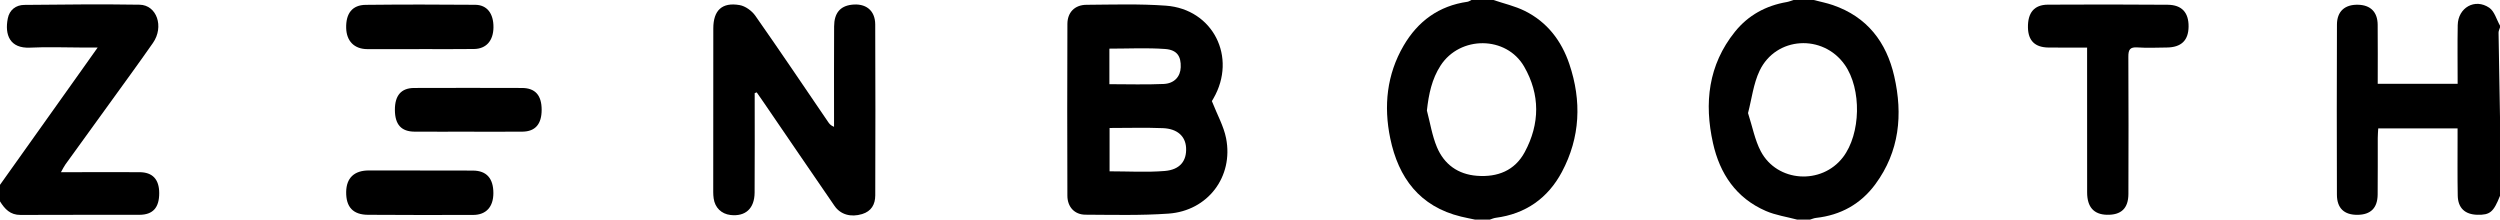
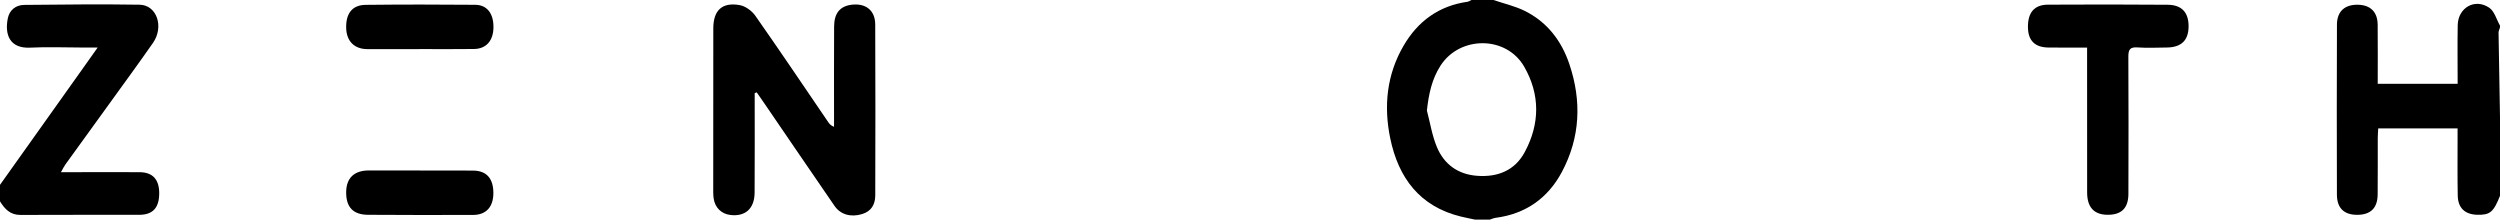
<svg xmlns="http://www.w3.org/2000/svg" id="Layer_2" data-name="Layer 2" viewBox="0 0 1366 120">
  <defs>
    <style> .cls-1 { stroke-width: 0px; } </style>
  </defs>
  <g id="Layer_1-2" data-name="Layer 1">
    <g>
      <path class="cls-1" d="m816,0c5.74,1.95,11.77,3.3,17.15,5.97,12.21,6.06,20.04,16.29,24.34,29.03,6.79,20.13,6,40.04-4.06,58.93-7.64,14.34-19.79,22.94-36.17,25.08-1.11.14-2.17.65-3.25.99h-8c-2.57-.55-5.15-1.03-7.69-1.65-22.6-5.48-34.24-21.22-38.7-42.8-3.63-17.57-1.92-34.8,7.33-50.63,7.82-13.37,19.26-21.73,34.85-23.95.77-.11,1.47-.64,2.2-.97,4,0,8,0,12,0Zm-36.34,60.41c1.77,6.68,2.83,13.66,5.47,19.97,3.94,9.41,11.5,14.9,21.92,15.68,11.2.84,20.61-2.8,26.08-12.97,8.32-15.47,8.44-31.47-.33-46.69-9.74-16.91-35.05-16.99-45.68-.56-4.75,7.34-6.48,15.58-7.46,24.56Z" />
-       <path class="cls-1" d="m982,120c-5.73-1.53-11.75-2.39-17.14-4.73-16.23-7.04-25.15-20.32-28.88-37.07-4.89-21.91-2.58-42.72,11.98-60.84,7.25-9.02,16.9-14.28,28.33-16.24,1.26-.22,2.47-.74,3.7-1.12,3.67,0,7.33,0,11,0,3.49.91,7.06,1.6,10.46,2.77,18.73,6.43,29.3,20.21,33.56,38.91,4.78,20.95,2.85,41.09-10.31,58.96-7.99,10.85-18.96,16.93-32.42,18.42-1.12.12-2.2.61-3.3.93-2.33,0-4.67,0-7,0Zm-26.88-58.21c2.44,7.53,3.73,14.72,6.97,20.87,8.95,16.98,33.25,18.49,44.91,3.26,9.8-12.8,10.28-37.27.98-50.51-11.92-16.98-37.61-15.49-46.53,3.23-3.4,7.13-4.31,15.45-6.33,23.14Z" />
      <path class="cls-1" d="m1366,107c-3.56,8.92-5.45,10.5-12.37,10.35-6.75-.15-10.59-3.68-10.72-10.48-.2-10.32-.08-20.65-.09-30.98,0-1.79,0-3.59,0-5.72h-43.35c-.09,1.67-.26,3.41-.26,5.16-.03,10.33.05,20.65-.06,30.98-.08,7.39-3.84,11.02-11.08,11.07-7.2.04-11.16-3.6-11.18-11.03-.1-30.98-.09-61.95.02-92.93.03-7.2,4.28-10.97,11.43-10.83,6.87.13,10.75,3.9,10.82,10.9.11,10.63.03,21.26.03,32.28h43.67c0-10.81-.15-21.42.04-32.03.17-9.52,9.38-14.85,17.22-9.52,2.86,1.94,3.97,6.44,5.88,9.78v1c-.28.94-.81,1.89-.79,2.83.22,15.39.52,30.78.79,46.17v43Z" />
      <path class="cls-1" d="m0,101c14.84-20.86,29.68-41.71,44.52-62.57,2.75-3.86,5.48-7.73,8.84-12.46-3.55,0-5.98,0-8.41,0-9.5-.01-19.01-.42-28.48.06-11.09.55-14.04-7.01-12.19-16.07.92-4.52,4.36-7.24,9-7.28,20.99-.19,41.98-.47,62.96-.11,9.46.16,13.5,12.04,7.33,20.89-7.71,11.05-15.67,21.92-23.56,32.84-8.08,11.2-16.21,22.37-24.29,33.58-.74,1.02-1.28,2.19-2.42,4.2,2.51,0,4.23,0,5.96,0,12.33,0,24.66-.06,36.98,0,7.14.04,10.72,3.92,10.75,11.38.03,7.93-3.38,11.88-10.78,11.91-21.66.08-43.31-.08-64.97.07-5.67.04-8.64-3.24-11.25-7.43,0-3,0-6,0-9Z" />
-       <path class="cls-1" d="m662.16,55.23c2.96,7.53,6.48,13.71,7.78,20.33,4.12,21-9.98,39.63-31.46,41.16-15.08,1.07-30.27.66-45.41.59-5.93-.03-9.83-4.23-9.85-10.37-.11-31.29-.11-62.59.01-93.88.03-6.32,4.04-10.38,10.38-10.43,14.47-.11,29.01-.58,43.42.47,25.79,1.89,38.99,28.19,26,50.68-.5.86-1.01,1.71-.86,1.47Zm-55.89,14.7v23.68c10.33,0,20.31.62,30.16-.19,8.36-.69,12.02-5.54,11.65-12.67-.33-6.27-4.75-10.42-12.65-10.73-9.59-.38-19.21-.09-29.17-.09Zm-.1-23.93c10.15,0,19.93.32,29.67-.12,5.85-.26,9.13-4.06,9.31-9.12.22-6.01-1.99-9.52-8.56-9.99-10-.72-20.09-.19-30.42-.19v19.42Z" />
      <path class="cls-1" d="m412.36,50.89c0,18.12.09,36.23-.04,54.35-.06,8.74-5.06,13.18-13.19,12.23-4.96-.58-8.47-4.01-9.18-9.02-.16-1.15-.24-2.32-.24-3.48,0-29.82-.02-59.65.04-89.47.02-9.86,4.79-14.38,14.37-12.72,3.14.54,6.7,3.13,8.58,5.81,13.47,19.2,26.56,38.66,39.78,58.04.64.94,1.28,1.87,3.24,2.68,0-1.63,0-3.26,0-4.9,0-16.66-.06-33.32.04-49.98.04-7.22,3.24-11.03,9.45-11.83,7.7-.99,12.96,2.96,13.01,10.7.17,31.15.08,62.31.02,93.47-.01,4.95-2.15,8.67-7.17,10.2-6.14,1.87-11.79.32-15.09-4.47-12.93-18.78-25.76-37.62-38.63-56.44-1.28-1.87-2.59-3.72-3.88-5.59-.37.14-.73.28-1.1.41Z" />
      <path class="cls-1" d="m229.1,26.85c-9.48,0-18.96.04-28.43-.01-7.08-.04-11.34-4.36-11.52-11.53-.2-7.98,3.33-12.58,10.67-12.66,19.95-.22,39.9-.21,59.85-.03,6.51.06,10.04,4.83,9.96,12.34-.08,7.26-3.92,11.71-10.6,11.81-9.97.15-19.95.04-29.93.04,0,.02,0,.03,0,.05Z" />
      <path class="cls-1" d="m229.5,93.19c9.67,0,19.33-.07,29,.02,7.37.07,11.08,4.28,11.08,12.3,0,7.48-3.93,11.91-11.01,11.93-19.16.07-38.33.05-57.49-.07-8.21-.05-12.05-4.26-11.93-12.53.11-7.61,4.41-11.69,12.36-11.7,9.33,0,18.67,0,28,0,0,.01,0,.03,0,.04Z" />
-       <path class="cls-1" d="m255.47,71.95c-9.64,0-19.29.05-28.93-.01-7.3-.05-10.72-3.88-10.77-11.83-.05-7.94,3.42-12.02,10.56-12.04,19.62-.07,39.24-.06,58.86,0,7.24.02,10.75,3.98,10.77,11.84.02,7.9-3.46,11.97-10.56,12.03-9.97.08-19.95.02-29.93.02Z" />
      <path class="cls-1" d="m1140.41,25.99c-7.53,0-14.32.06-21.11-.02-7.41-.08-11.11-3.75-11.23-10.97-.13-8.04,3.4-12.4,10.87-12.45,21.82-.14,43.64-.12,65.46.05,7.78.06,11.52,4.27,11.44,11.94-.08,7.57-4.01,11.35-11.94,11.42-5.33.05-10.68.32-15.98-.05-4.13-.29-5.01,1.23-4.99,5.09.15,24.99.09,49.97.03,74.96-.02,7.91-3.97,11.6-11.83,11.39-7.07-.2-10.7-4.23-10.72-12.15-.04-24.15-.02-48.31-.02-72.46,0-1.98,0-3.97,0-6.77Z" />
    </g>
  </g>
</svg>